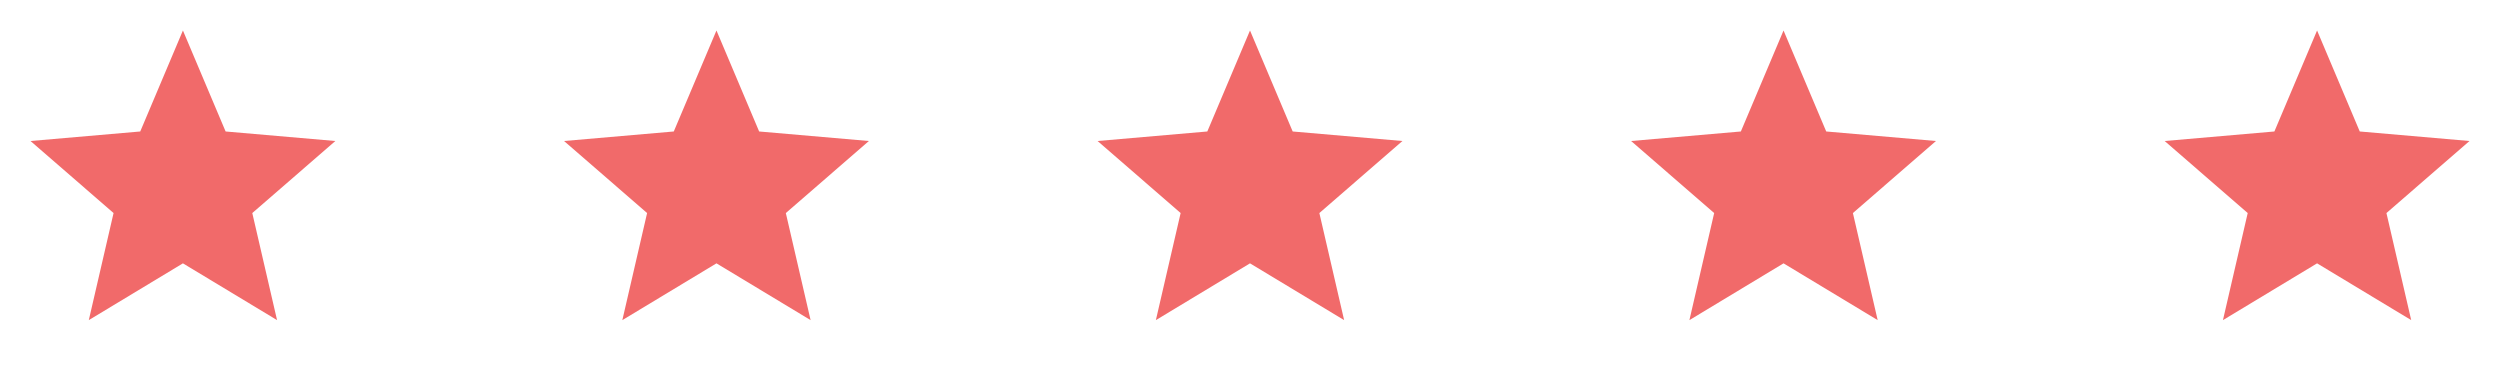
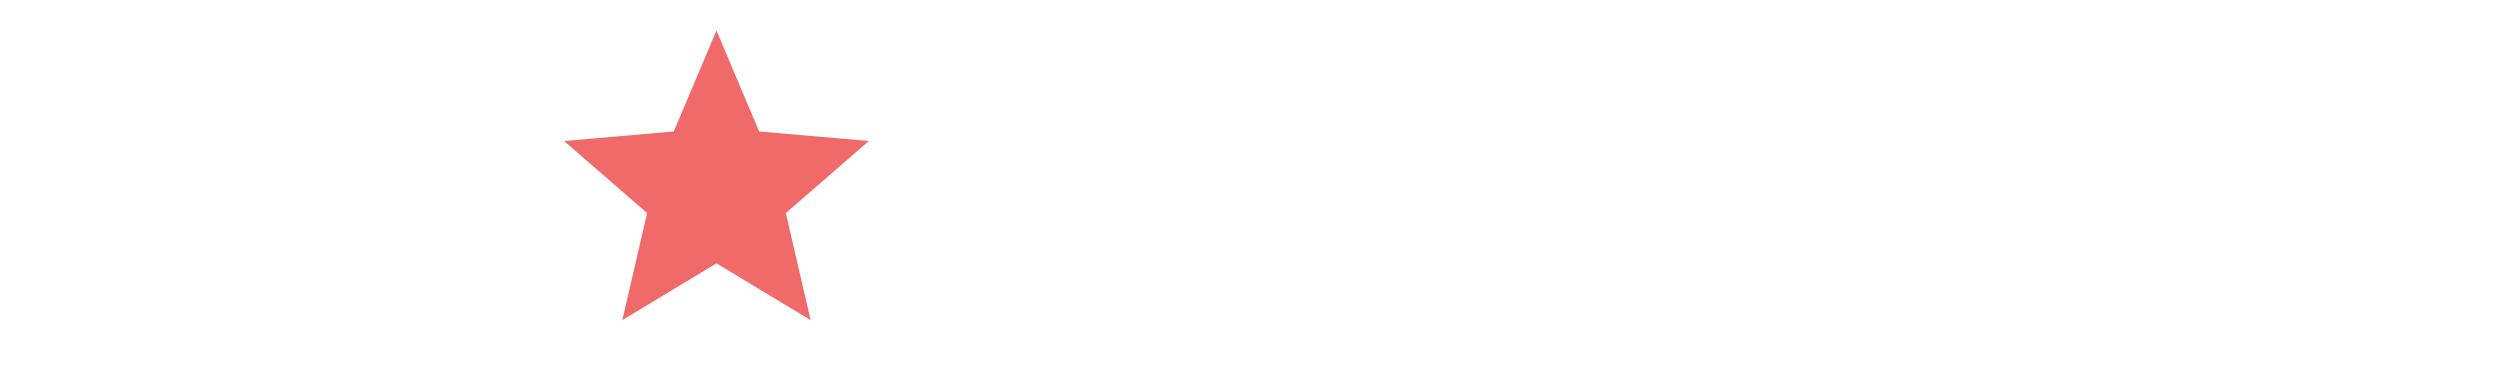
<svg xmlns="http://www.w3.org/2000/svg" width="164" height="24" viewBox="0 0 164 24" fill="none">
-   <path d="M5.825 21L7.45 13.975L2 9.25L9.2 8.625L12 2L14.8 8.625L22 9.25L16.55 13.975L18.175 21L12 17.275L5.825 21Z" fill="#F16A6A" />
  <path d="M40.825 21L42.45 13.975L37 9.25L44.2 8.625L47 2L49.8 8.625L57 9.25L51.55 13.975L53.175 21L47 17.275L40.825 21Z" fill="#F16A6A" />
-   <path d="M75.825 21L77.45 13.975L72 9.25L79.2 8.625L82 2L84.8 8.625L92 9.25L86.55 13.975L88.175 21L82 17.275L75.825 21Z" fill="#F16A6A" />
-   <path d="M110.825 21L112.45 13.975L107 9.25L114.2 8.625L117 2L119.8 8.625L127 9.25L121.55 13.975L123.175 21L117 17.275L110.825 21Z" fill="#F16A6A" />
-   <path d="M145.825 21L147.45 13.975L142 9.25L149.2 8.625L152 2L154.8 8.625L162 9.25L156.55 13.975L158.175 21L152 17.275L145.825 21Z" fill="#F16A6A" />
</svg>